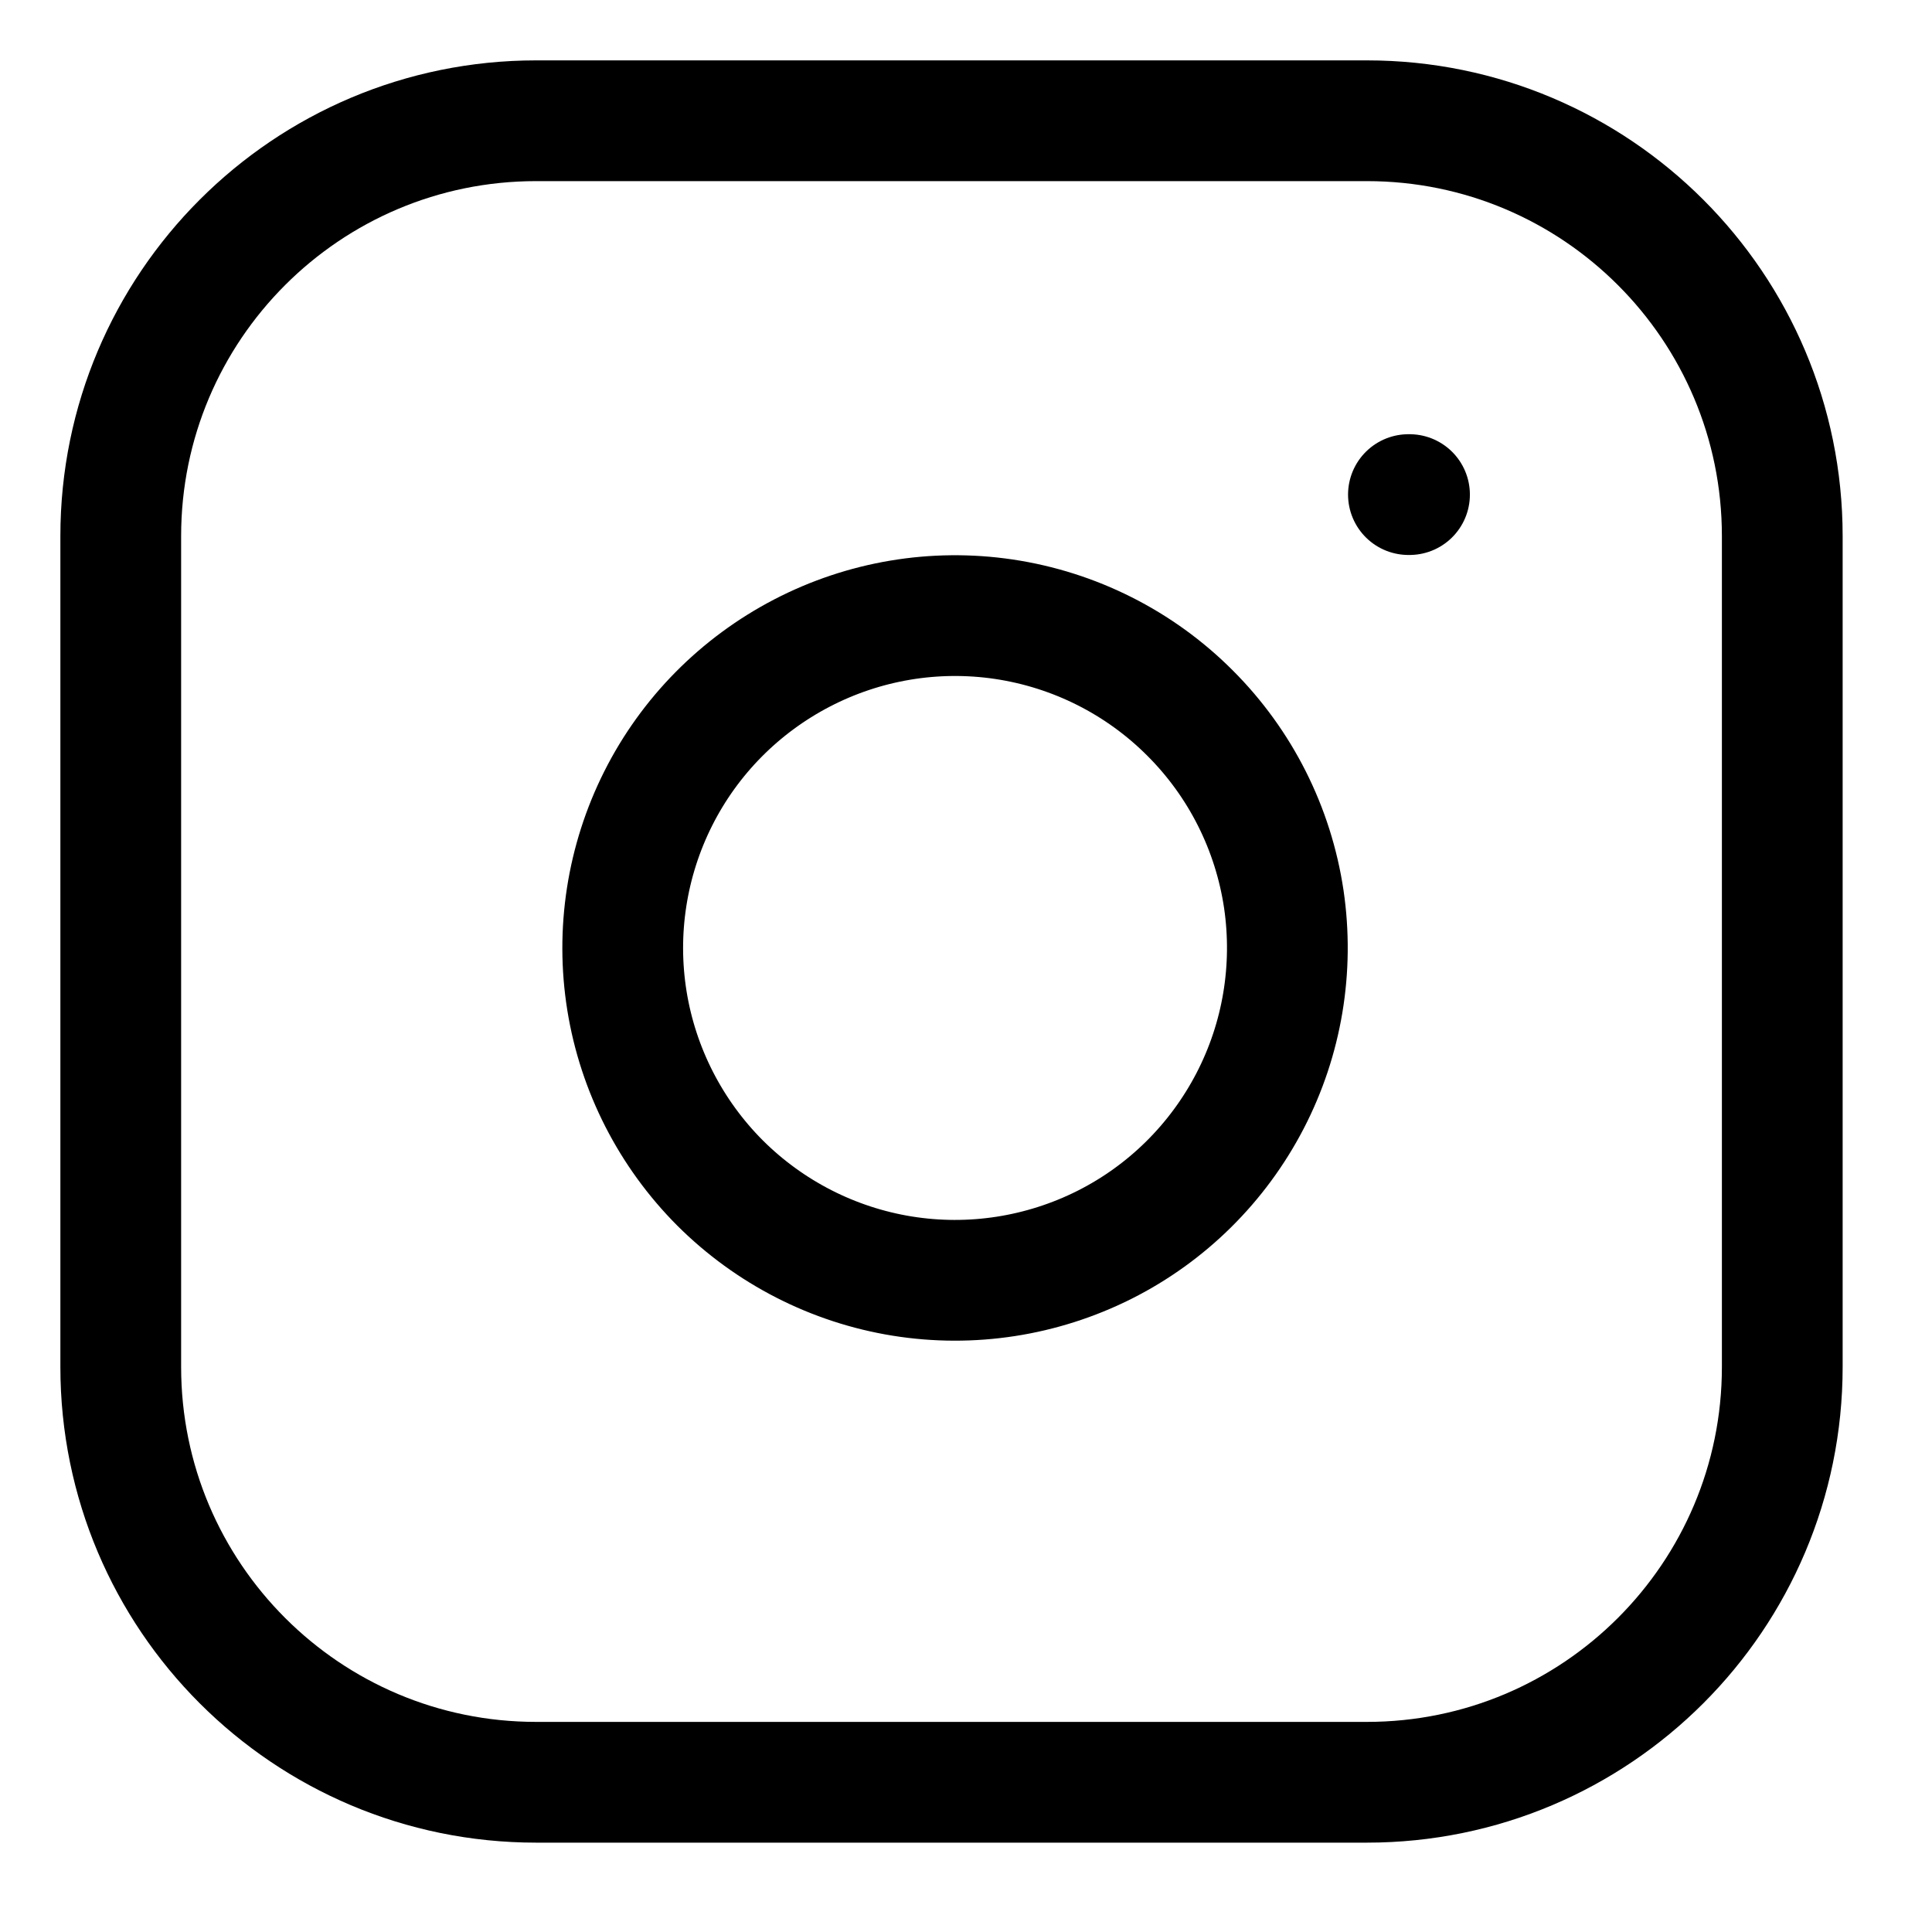
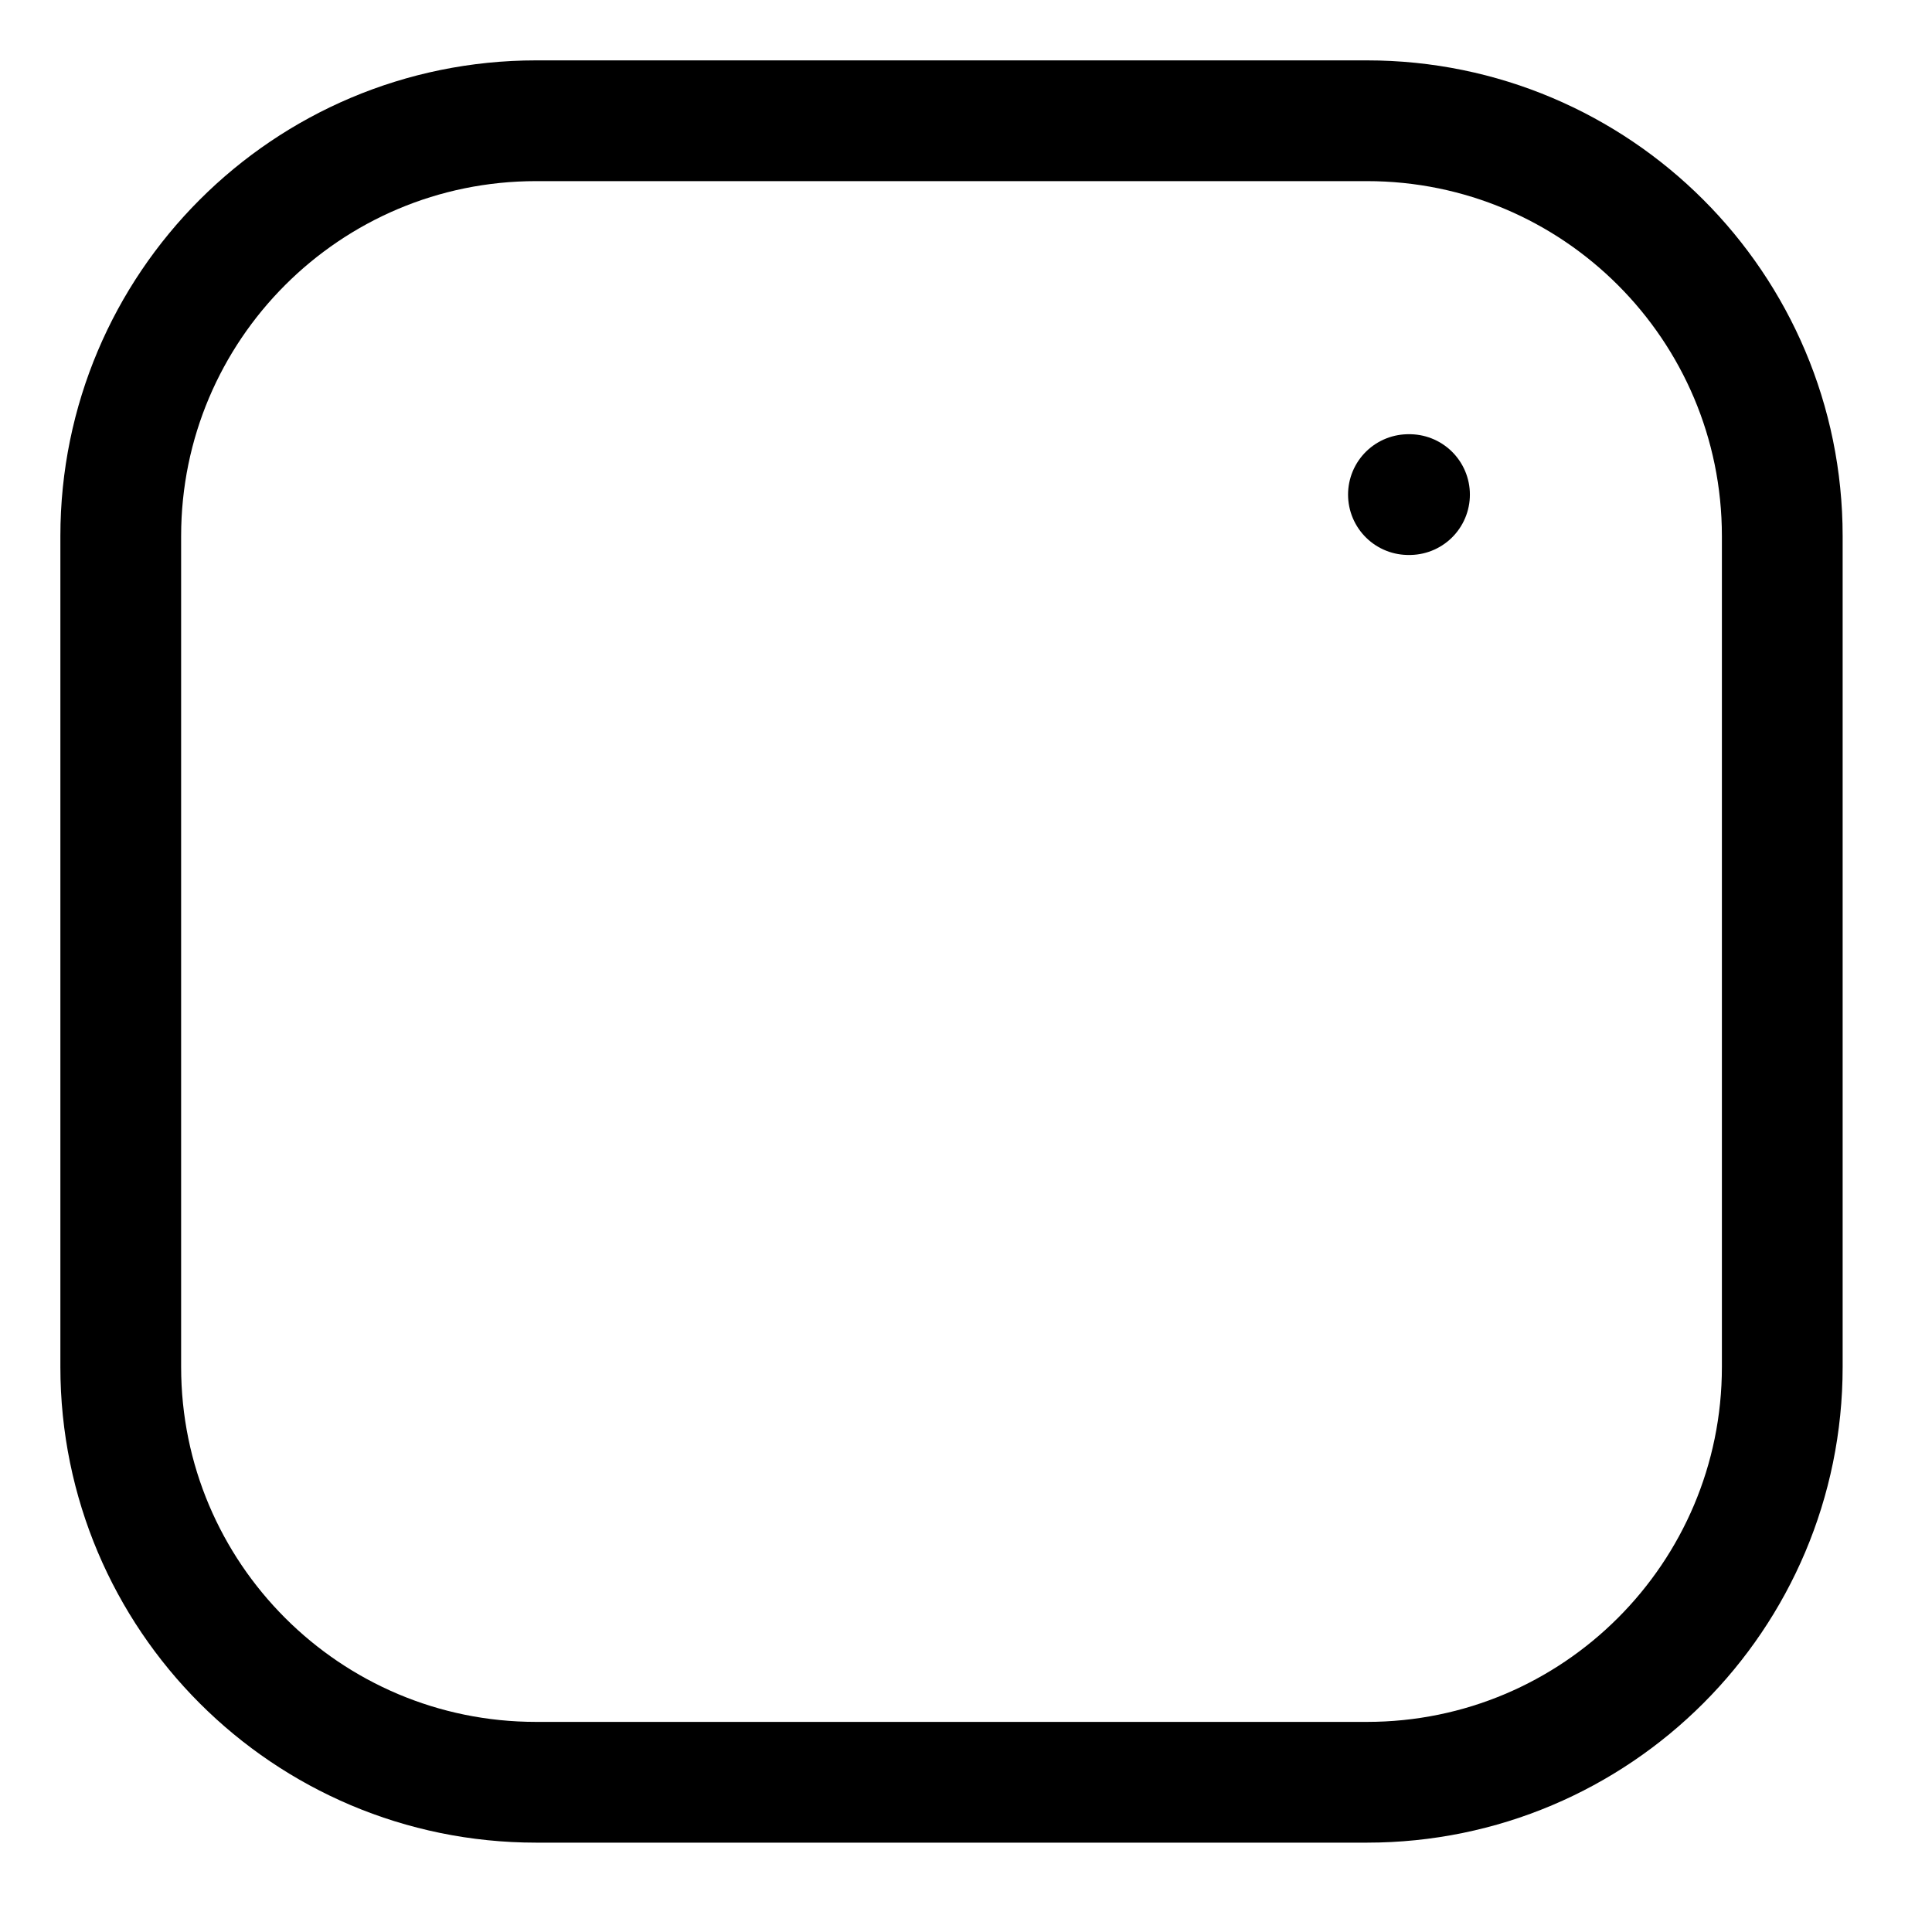
<svg xmlns="http://www.w3.org/2000/svg" width="16" height="16" viewBox="0 0 16 16" fill="none">
  <path d="M11.32 1H4.44C2.54 1 1 2.54 1 4.44V11.32C1 13.22 2.54 14.76 4.44 14.76H11.32C13.22 14.76 14.76 13.22 14.76 11.32V4.44C14.76 2.54 13.22 1 11.32 1Z" stroke="black" stroke-linecap="round" stroke-linejoin="round" />
-   <path d="M10.632 7.447C10.716 8.02 10.619 8.604 10.352 9.118C10.085 9.632 9.664 10.049 9.147 10.309C8.629 10.569 8.044 10.66 7.472 10.568C6.901 10.476 6.373 10.206 5.963 9.797C5.554 9.387 5.284 8.859 5.192 8.288C5.1 7.716 5.191 7.13 5.451 6.613C5.711 6.096 6.128 5.675 6.642 5.408C7.156 5.141 7.74 5.043 8.313 5.128C8.897 5.215 9.438 5.487 9.855 5.905C10.273 6.322 10.545 6.863 10.632 7.447Z" stroke="black" stroke-linecap="round" stroke-linejoin="round" />
  <path d="M11.664 4.096H11.673" stroke="black" stroke-linecap="round" stroke-linejoin="round" />
</svg>